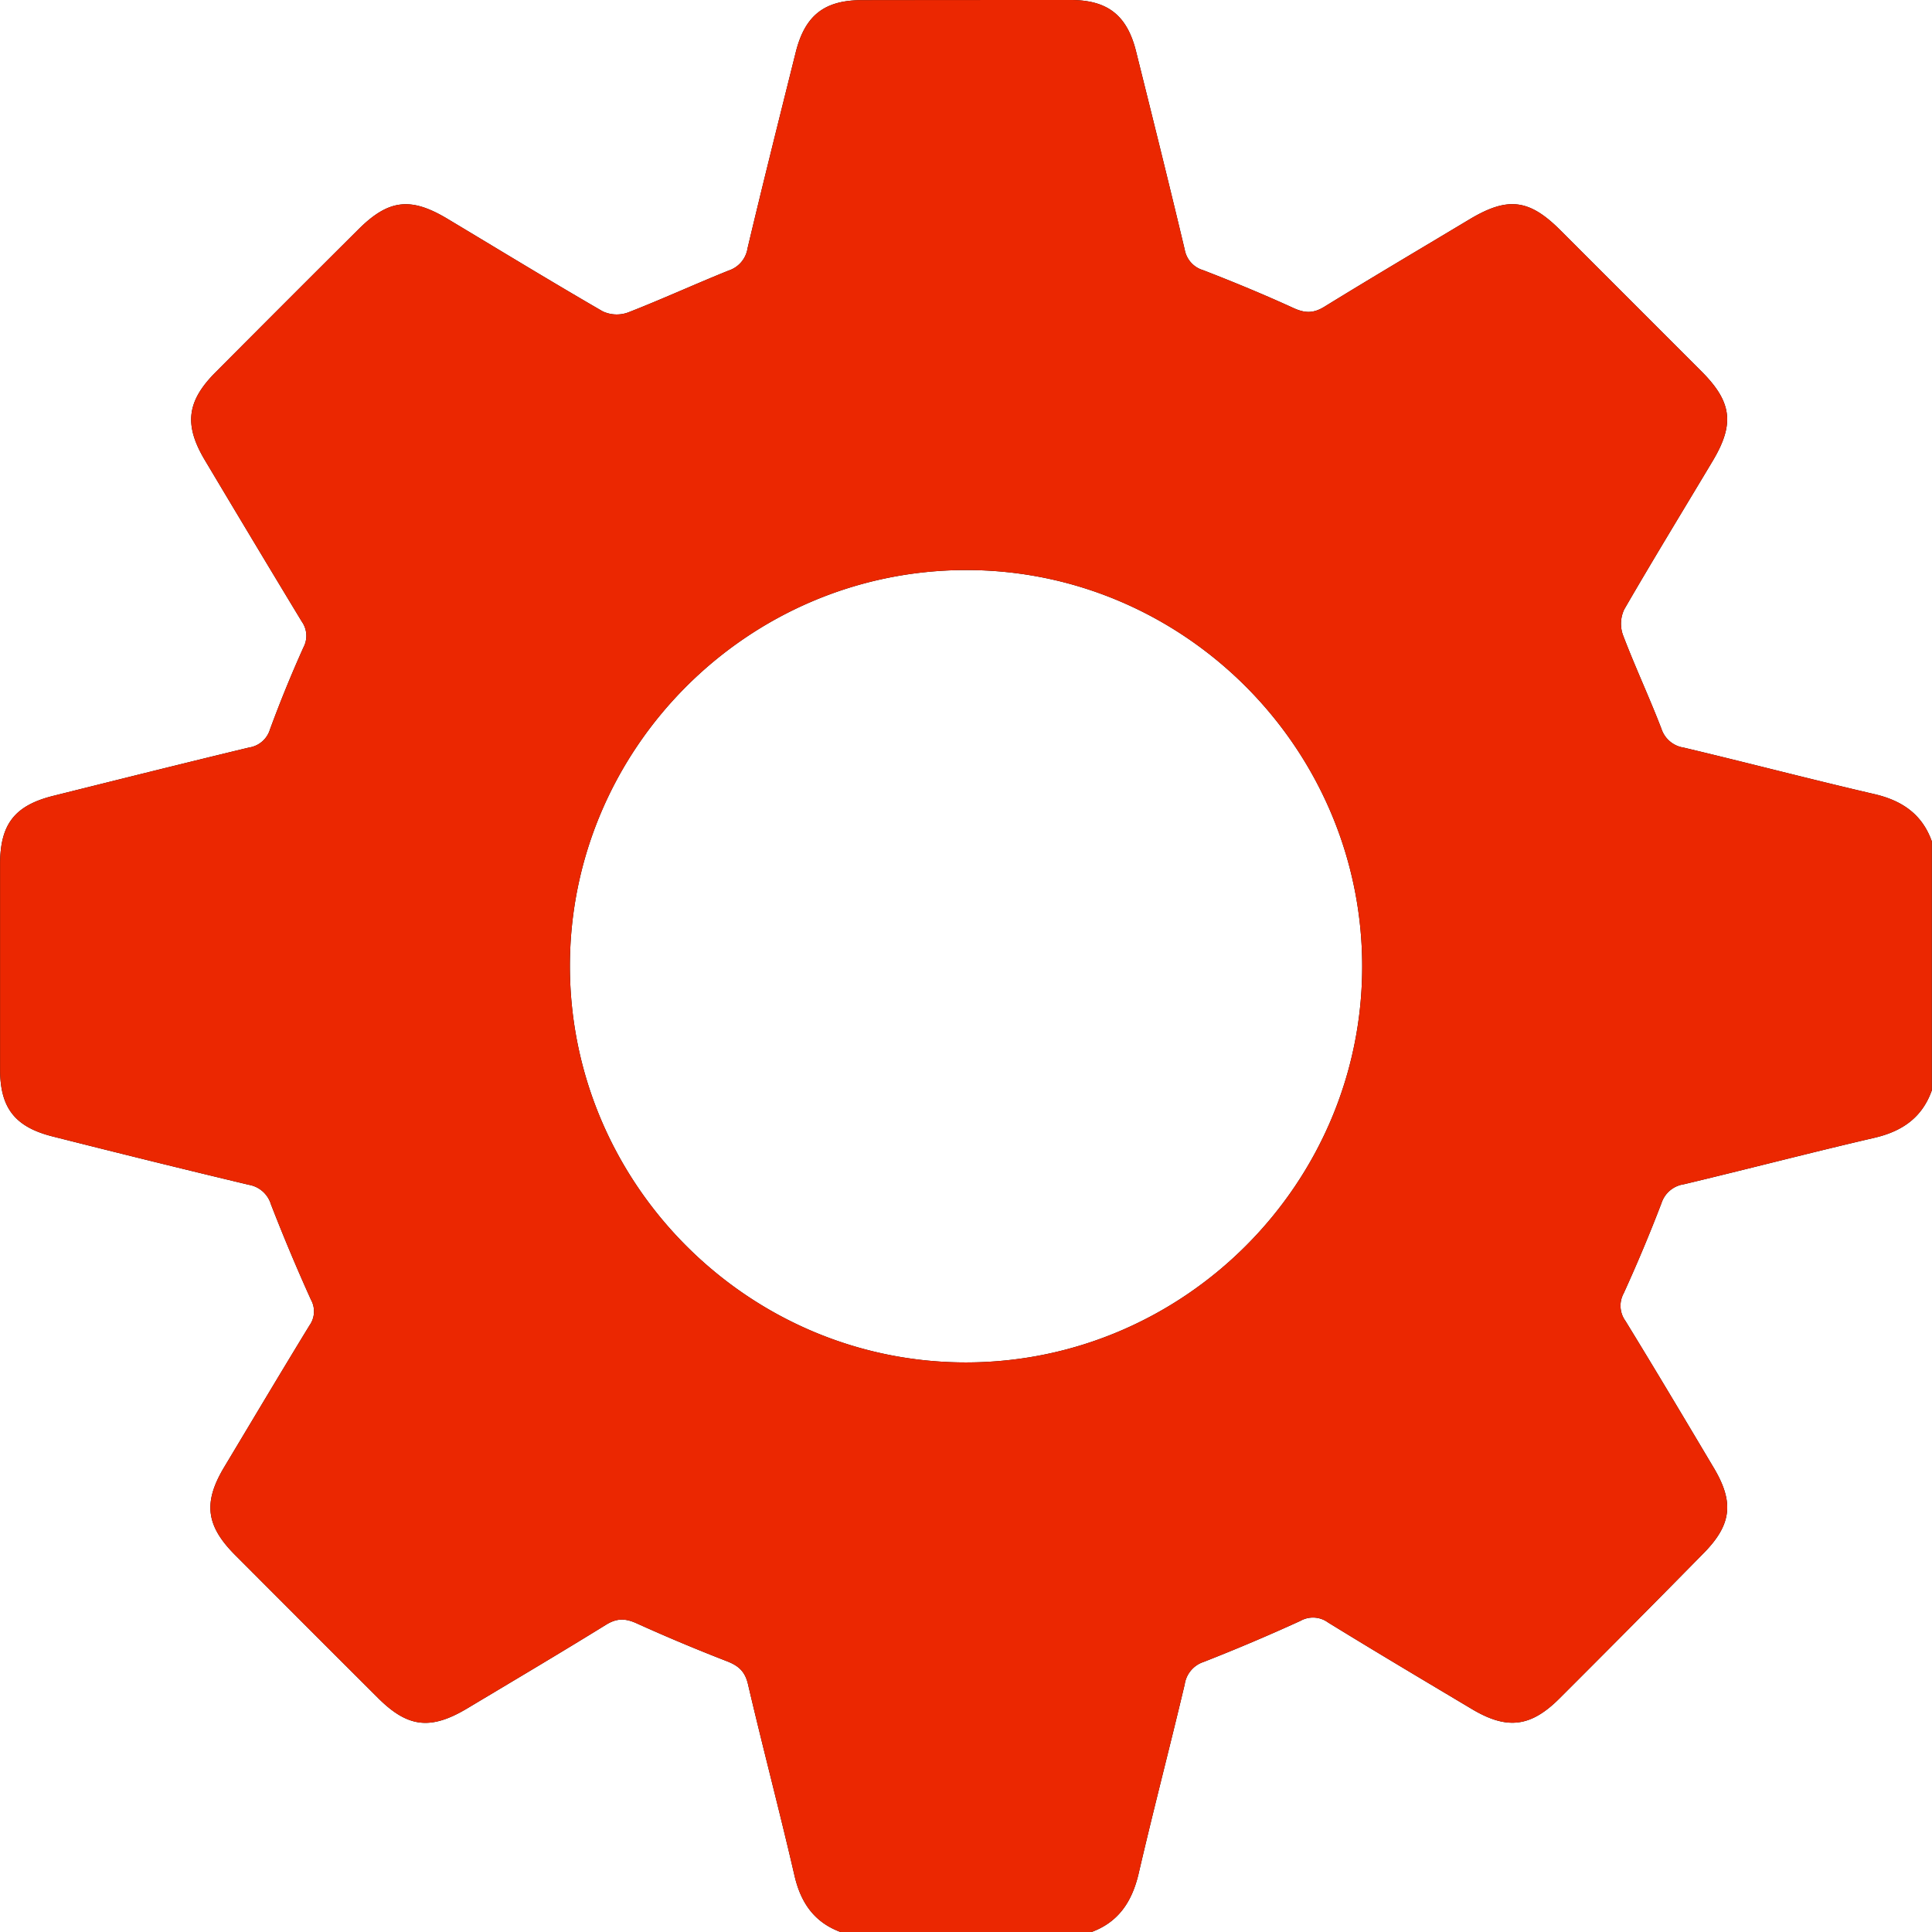
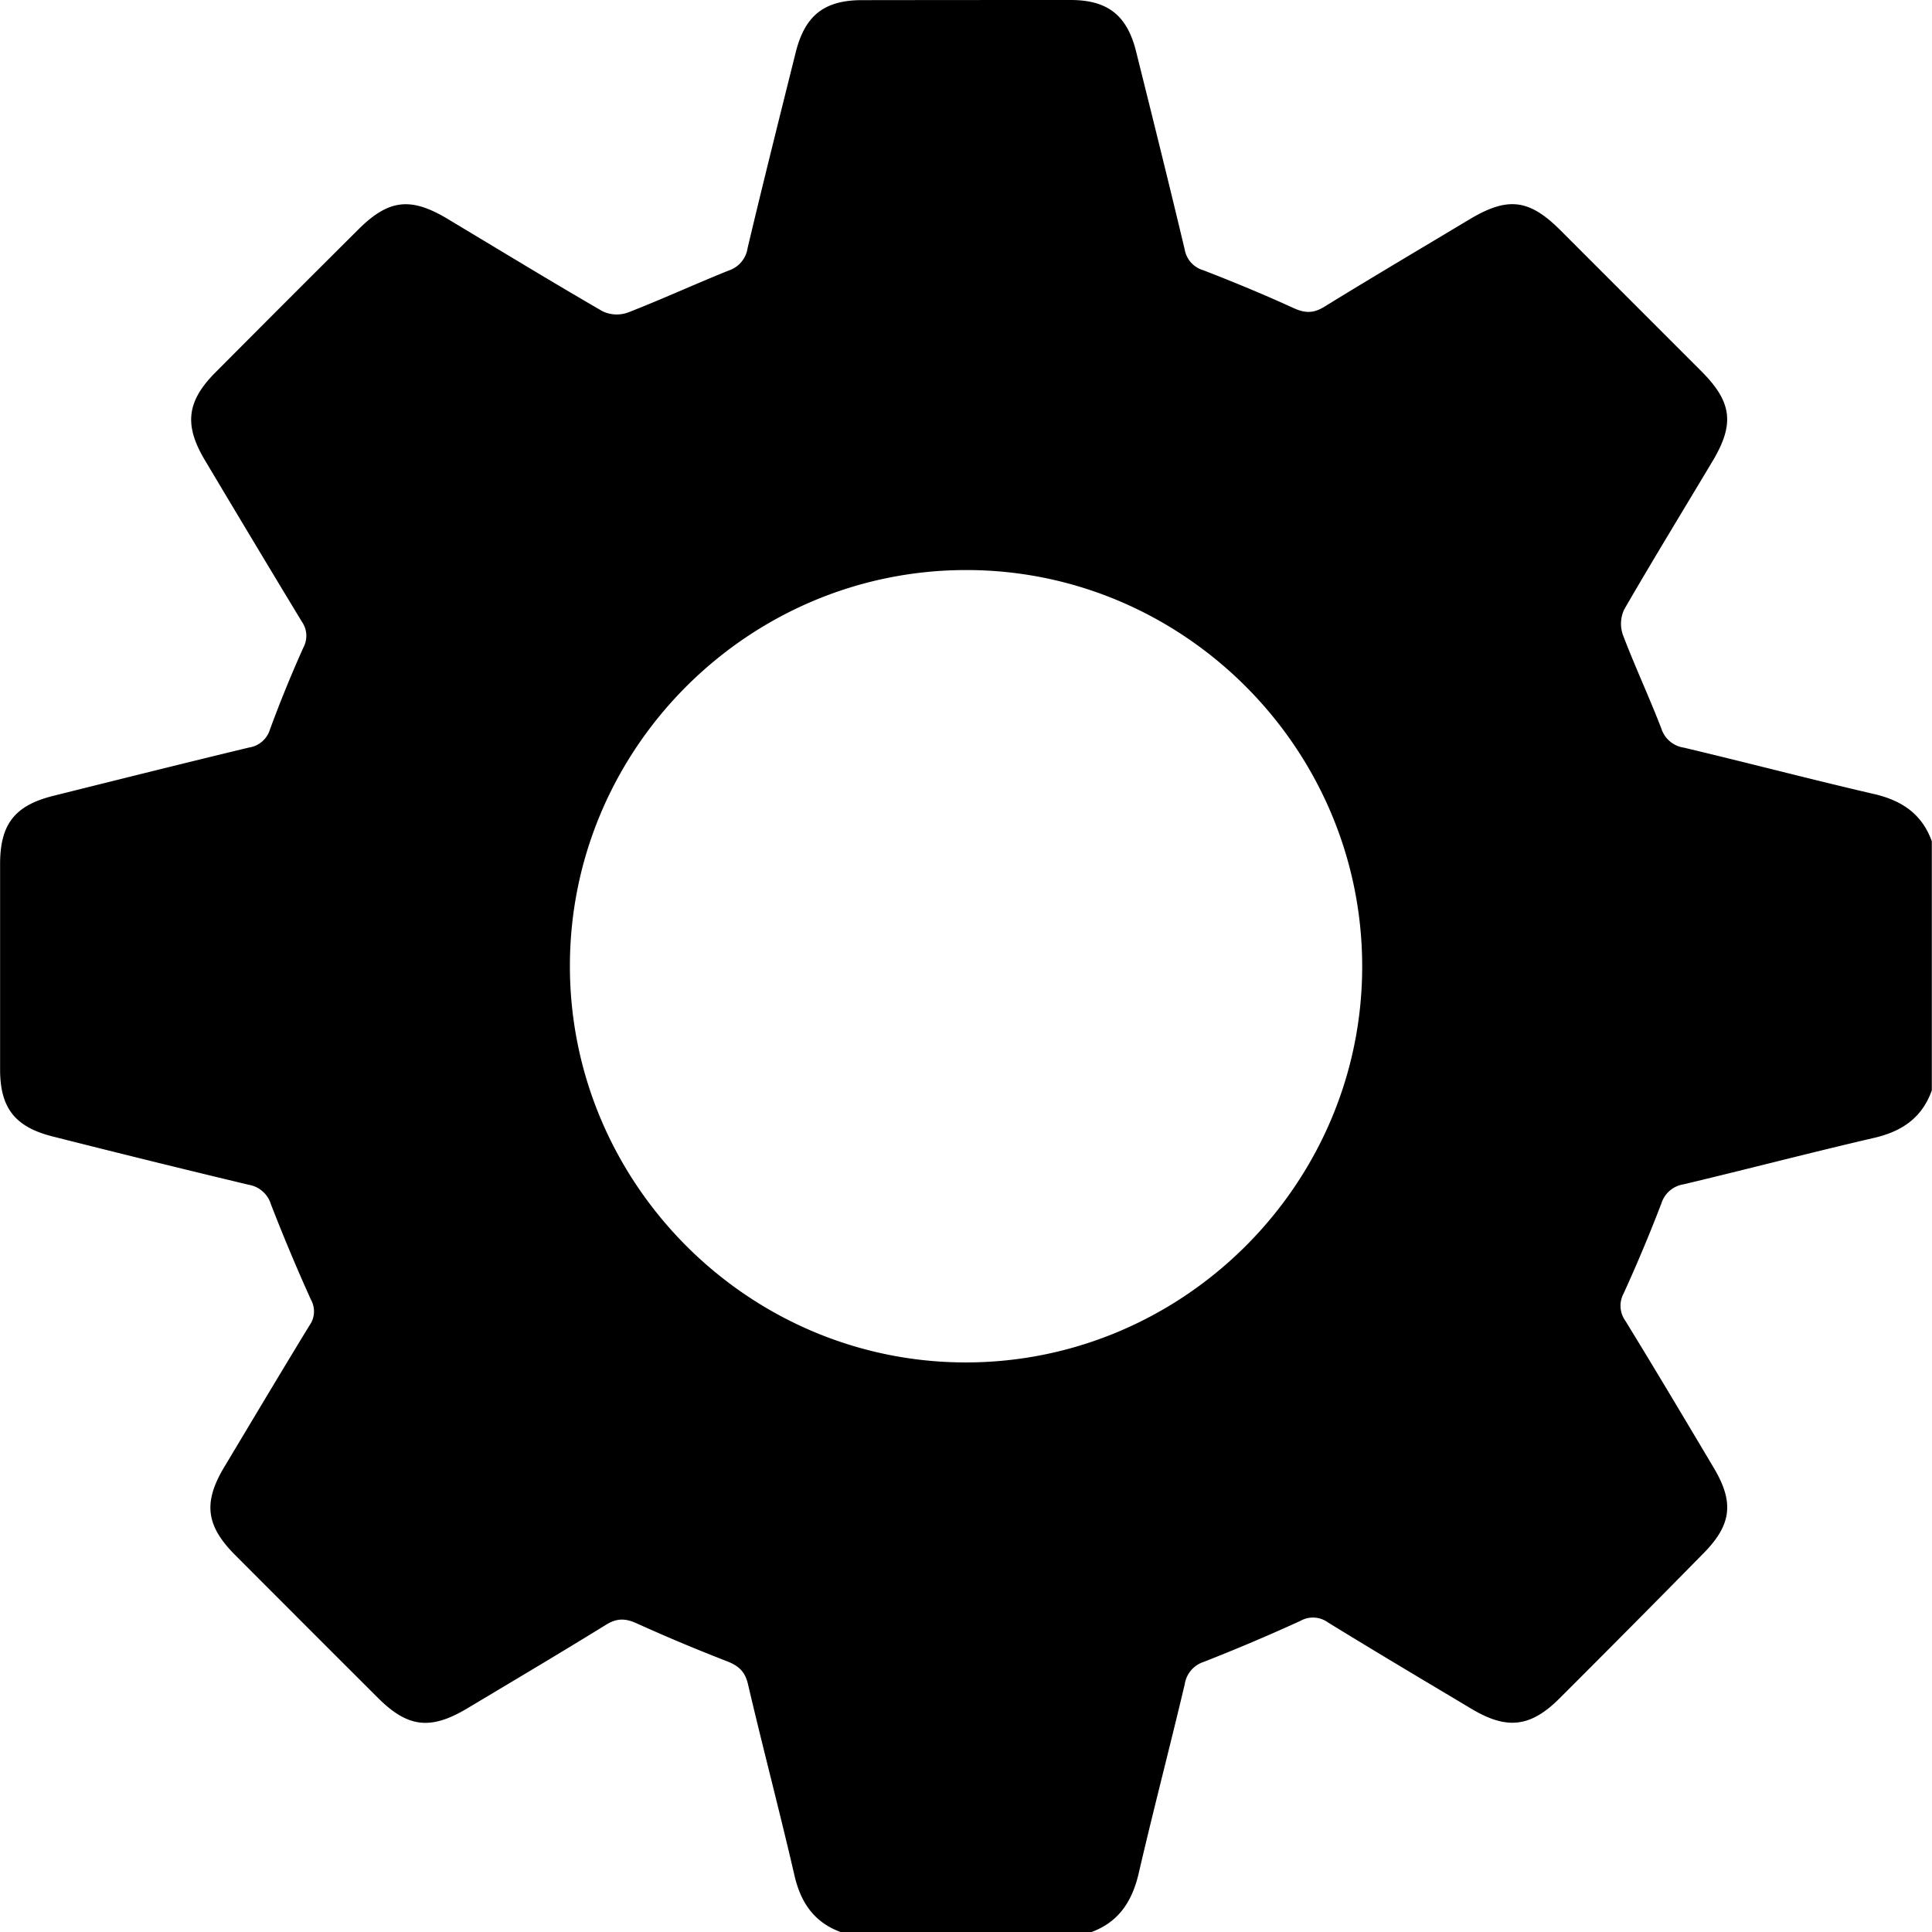
<svg xmlns="http://www.w3.org/2000/svg" viewBox="0 0 408.84 408.92">
  <defs>
    <style>.cls-1{fill:#eb2701;}</style>
  </defs>
  <g id="Layer_2" data-name="Layer 2">
    <g id="Layer_1-2" data-name="Layer 1">
      <path d="M230.78,408.92h-52.7c-5.8-2.07-8.68-6.33-10-12.22-3.11-13.46-6.65-26.83-9.79-40.28-.63-2.72-2-3.92-4.44-4.87q-9.65-3.74-19.07-8c-2.4-1.1-4.21-1.17-6.55.28-9.71,6-19.56,11.83-29.37,17.7-7.76,4.63-12.57,4.07-18.89-2.24q-15.12-15.09-30.2-30.21c-6.18-6.19-6.81-11.09-2.37-18.54,6-10,12-20.09,18.1-30.07a5.09,5.09,0,0,0,.3-5.44q-4.52-10-8.47-20.19a5.92,5.92,0,0,0-4.68-4.12C38.79,247.41,25,244,11.21,240.51c-8-2-11.17-6-11.19-14.13q0-21.75,0-43.51c0-8.46,3.09-12.42,11.27-14.46,13.79-3.44,27.58-6.89,41.4-10.22a5.47,5.47,0,0,0,4.44-3.83q3.23-8.79,7.07-17.33a5.21,5.21,0,0,0-.32-5.47C57,120.2,50.16,108.79,43.35,97.37c-4.44-7.45-3.84-12.46,2.26-18.58q15.06-15.14,30.2-30.21c6.4-6.39,11.06-6.95,18.84-2.3,10.95,6.56,21.84,13.21,32.88,19.6a7,7,0,0,0,5.36.25c7.17-2.79,14.15-6,21.31-8.88a5.91,5.91,0,0,0,4-4.74c3.28-13.83,6.74-27.62,10.18-41.41,1.94-7.79,6-11,13.82-11.07Q204.4,0,226.55,0c7.88,0,12,3.27,13.89,11,3.47,13.92,6.94,27.84,10.26,41.8a5.55,5.55,0,0,0,3.92,4.38c6.43,2.49,12.82,5.13,19.09,8,2.43,1.11,4.23,1.17,6.58-.29C290.47,58.62,300.77,52.54,311,46.4c8.07-4.82,12.58-4.28,19.16,2.28q15,15,29.92,29.93c6.43,6.44,7,11.1,2.41,18.83-6.27,10.5-12.66,20.93-18.78,31.52a7.09,7.09,0,0,0-.29,5.36c2.54,6.7,5.59,13.2,8.16,19.89a5.88,5.88,0,0,0,4.74,4c13.44,3.19,26.81,6.7,40.26,9.82,5.9,1.36,10.16,4.25,12.22,10v52.71c-2.06,5.8-6.32,8.69-12.21,10.05-13.46,3.12-26.82,6.62-40.26,9.82a5.87,5.87,0,0,0-4.74,4c-2.46,6.44-5.14,12.81-8,19.09a5.47,5.47,0,0,0,.38,5.83c6.32,10.3,12.51,20.7,18.69,31.09,4.37,7.34,3.78,12.1-2.29,18.2Q345.23,344.22,330,359.42c-6.1,6.09-11.11,6.68-18.58,2.21-10.16-6.06-20.33-12.1-30.4-18.3a5.39,5.39,0,0,0-5.81-.34q-10.12,4.63-20.51,8.7a5.9,5.9,0,0,0-4,4.75c-3.18,13.44-6.69,26.8-9.8,40.26C239.46,402.6,236.57,406.85,230.78,408.92ZM204.35,120.63c-46.12.07-83.82,37.85-83.75,83.92s37.85,83.83,83.91,83.76,83.82-37.85,83.75-83.92S250.41,120.55,204.35,120.63Z" />
-       <path class="cls-1" d="M230.78,408.92h-52.7c-5.8-2.07-8.68-6.33-10-12.22-3.11-13.46-6.65-26.83-9.79-40.28-.63-2.72-2-3.92-4.44-4.87q-9.65-3.74-19.07-8c-2.4-1.1-4.21-1.17-6.55.28-9.71,6-19.56,11.83-29.37,17.7-7.76,4.63-12.57,4.07-18.89-2.24q-15.12-15.09-30.2-30.21c-6.18-6.19-6.81-11.09-2.37-18.54,6-10,12-20.09,18.1-30.07a5.09,5.09,0,0,0,.3-5.44q-4.52-10-8.47-20.19a5.92,5.92,0,0,0-4.68-4.12C38.79,247.41,25,244,11.21,240.51c-8-2-11.17-6-11.19-14.13q0-21.75,0-43.51c0-8.46,3.09-12.42,11.27-14.46,13.79-3.44,27.58-6.89,41.4-10.22a5.47,5.47,0,0,0,4.44-3.83q3.23-8.79,7.07-17.33a5.21,5.21,0,0,0-.32-5.47C57,120.2,50.16,108.79,43.35,97.37c-4.44-7.45-3.84-12.46,2.26-18.58q15.06-15.14,30.2-30.21c6.4-6.39,11.06-6.95,18.84-2.3,10.95,6.56,21.84,13.21,32.88,19.6a7,7,0,0,0,5.36.25c7.17-2.79,14.15-6,21.31-8.88a5.91,5.91,0,0,0,4-4.74c3.28-13.83,6.74-27.62,10.18-41.41,1.94-7.79,6-11,13.82-11.07Q204.4,0,226.55,0c7.88,0,12,3.27,13.89,11,3.47,13.92,6.94,27.84,10.26,41.8a5.55,5.55,0,0,0,3.92,4.38c6.43,2.49,12.82,5.13,19.09,8,2.43,1.11,4.23,1.17,6.58-.29C290.47,58.62,300.77,52.54,311,46.4c8.07-4.82,12.58-4.28,19.16,2.28q15,15,29.92,29.93c6.43,6.44,7,11.1,2.41,18.83-6.27,10.5-12.66,20.93-18.78,31.52a7.09,7.09,0,0,0-.29,5.36c2.54,6.7,5.59,13.2,8.16,19.89a5.88,5.88,0,0,0,4.74,4c13.44,3.19,26.81,6.7,40.26,9.82,5.9,1.36,10.16,4.25,12.22,10v52.71c-2.06,5.8-6.32,8.69-12.21,10.05-13.46,3.12-26.82,6.62-40.26,9.82a5.87,5.87,0,0,0-4.74,4c-2.46,6.44-5.14,12.81-8,19.09a5.47,5.47,0,0,0,.38,5.83c6.32,10.3,12.51,20.7,18.69,31.09,4.37,7.34,3.78,12.1-2.29,18.2Q345.23,344.22,330,359.42c-6.1,6.09-11.11,6.68-18.58,2.21-10.16-6.06-20.33-12.1-30.4-18.3a5.39,5.39,0,0,0-5.81-.34q-10.12,4.63-20.51,8.7a5.9,5.9,0,0,0-4,4.75c-3.18,13.44-6.69,26.8-9.8,40.26C239.46,402.6,236.57,406.85,230.78,408.92ZM204.35,120.63c-46.12.07-83.82,37.85-83.75,83.92s37.85,83.83,83.91,83.76,83.82-37.85,83.75-83.92S250.41,120.55,204.35,120.63Z" />
    </g>
  </g>
</svg>